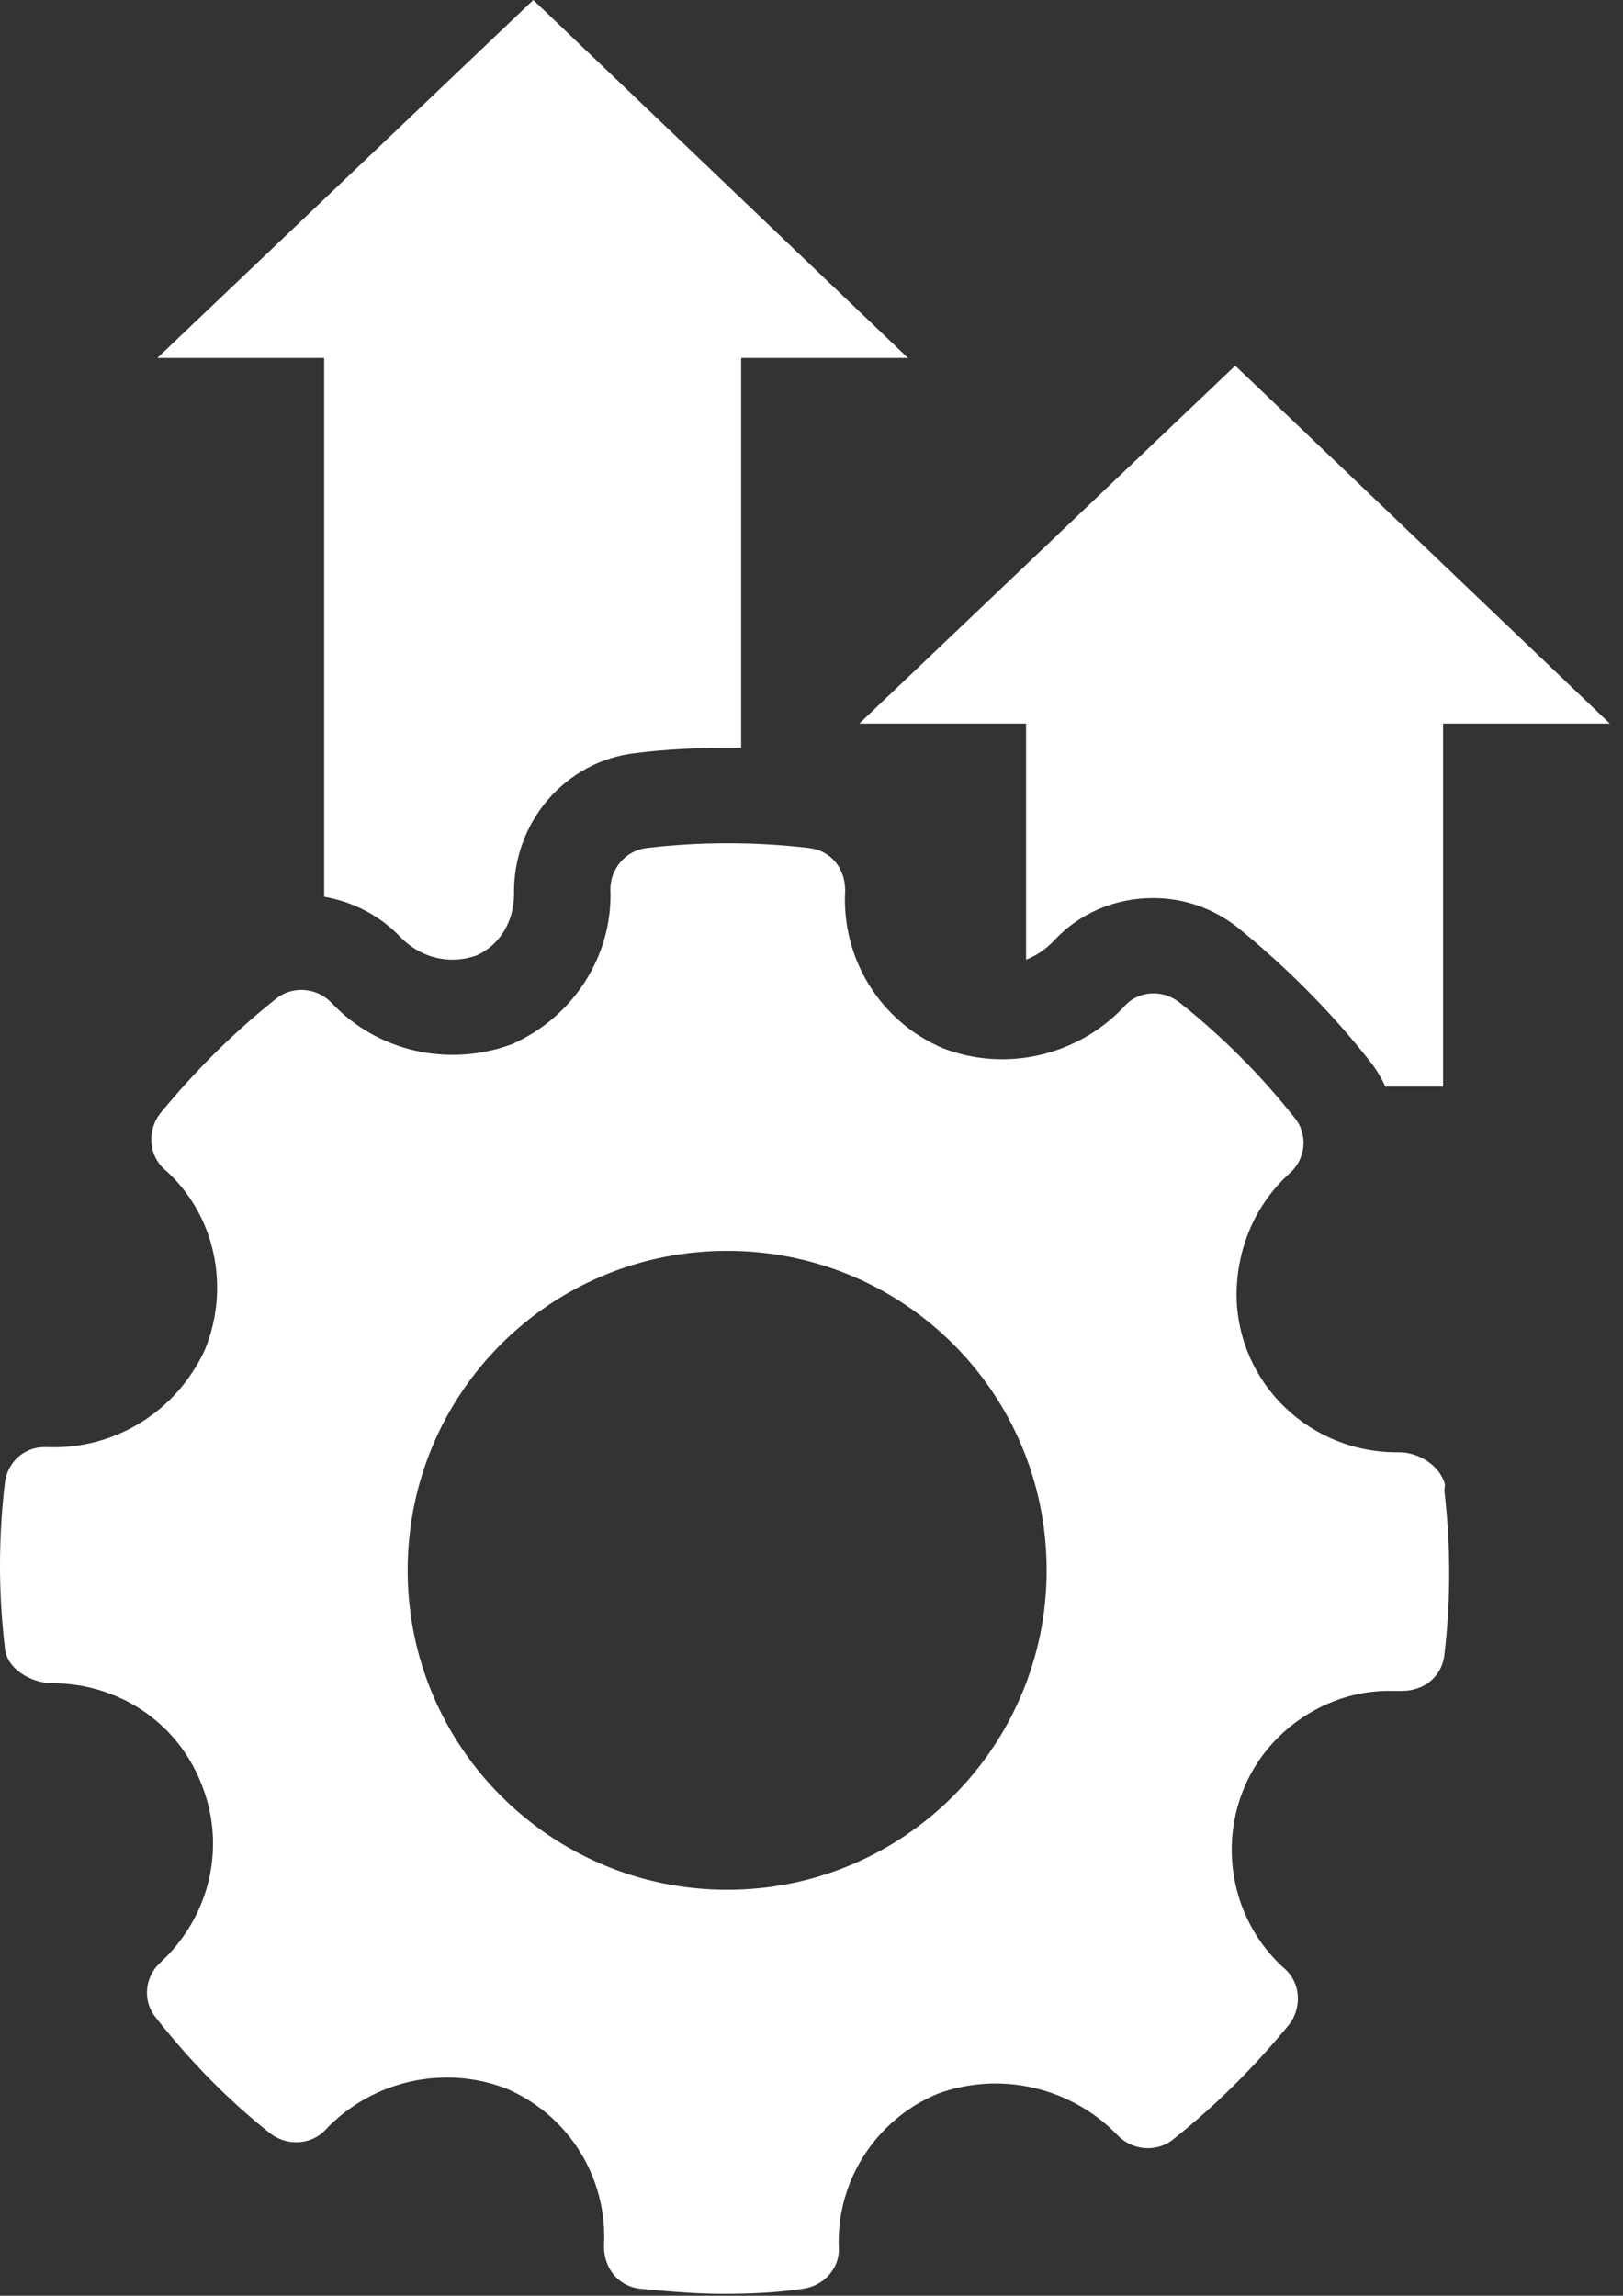
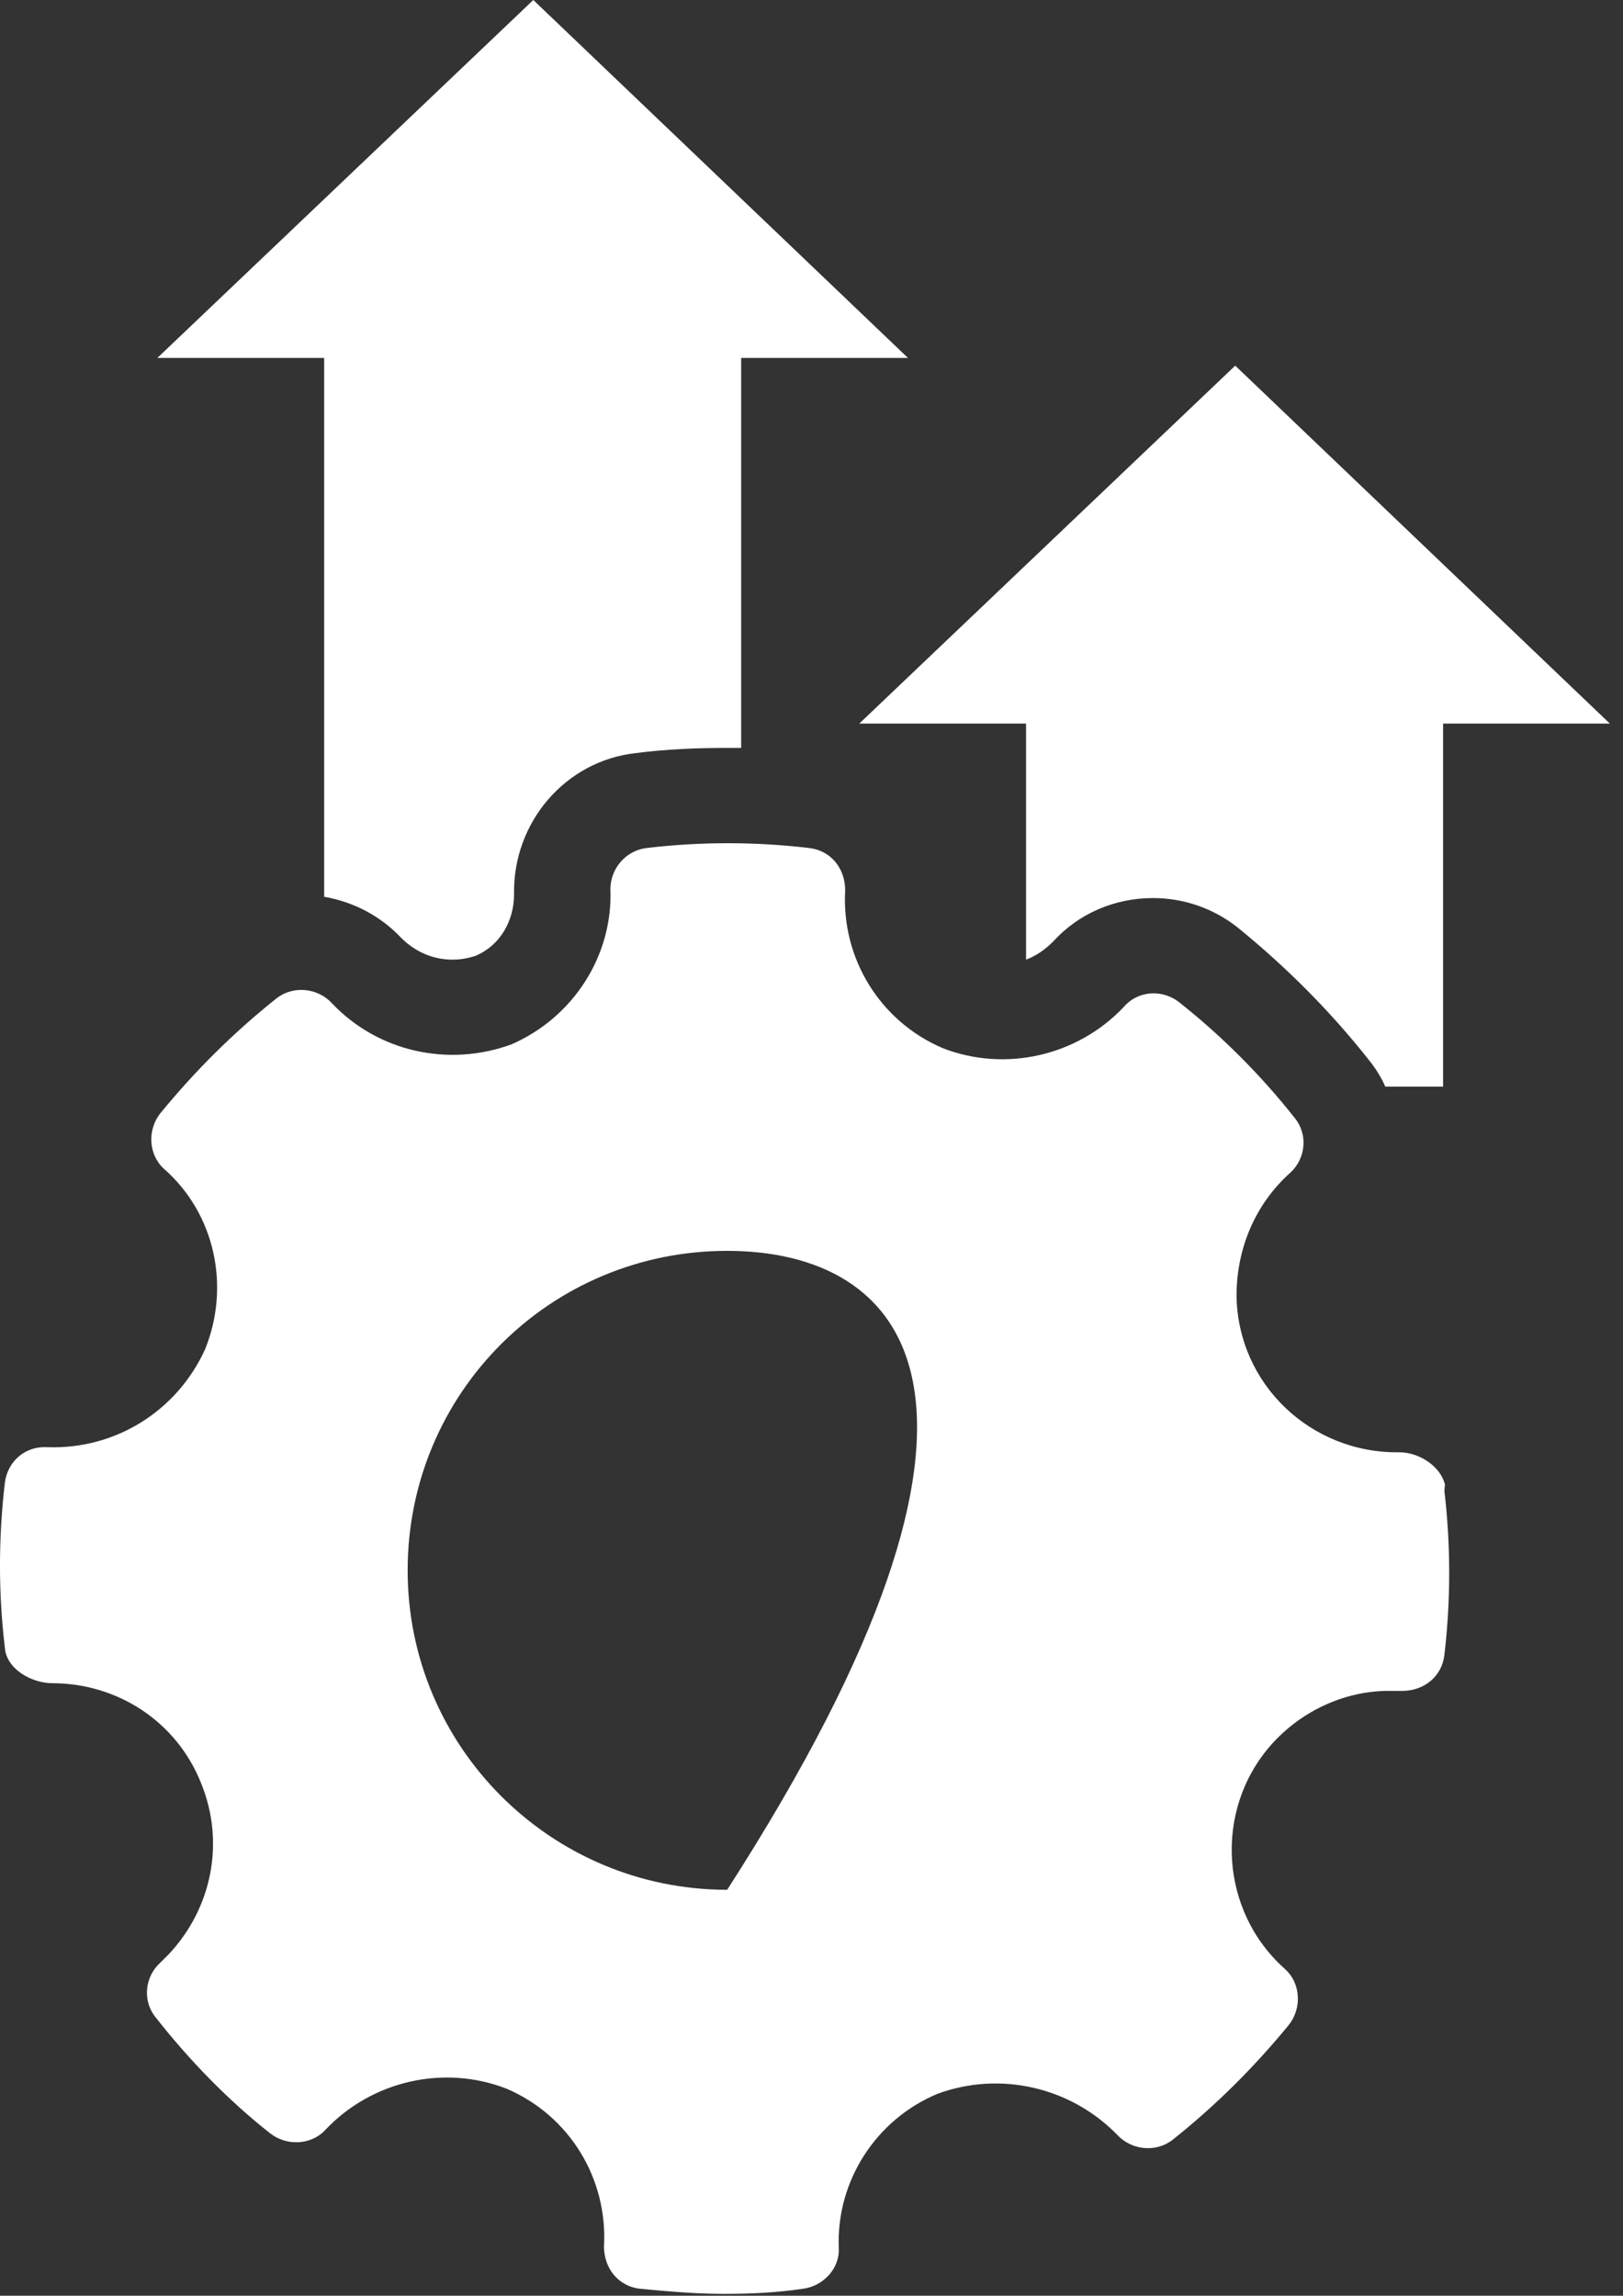
<svg xmlns="http://www.w3.org/2000/svg" width="41" height="58" viewBox="0 0 41 58" fill="none">
  <rect x="0" y="0" width="41" height="58" fill="#333333" stroke="none" />
-   <path d="M16.328 21.425C17.689 21.263 19.083 21.263 20.444 21.425C20.995 21.49 21.351 21.944 21.351 22.495C21.254 24.213 22.227 25.801 23.815 26.481C25.403 27.097 27.218 26.676 28.385 25.444C28.742 25.023 29.357 24.99 29.779 25.314C30.848 26.157 31.853 27.162 32.696 28.231C33.052 28.653 32.987 29.268 32.598 29.625C31.691 30.435 31.237 31.57 31.237 32.737C31.269 34.973 33.117 36.724 35.353 36.691C35.839 36.691 36.383 37.033 36.502 37.503L36.488 37.664C36.65 39.058 36.65 40.419 36.488 41.812C36.423 42.363 35.969 42.72 35.418 42.72H35.192C34.025 42.687 32.89 43.206 32.112 44.081C30.653 45.734 30.816 48.294 32.469 49.753C32.858 50.109 32.89 50.726 32.566 51.148C31.691 52.217 30.719 53.189 29.617 54.065C29.195 54.389 28.58 54.323 28.223 53.935C27.056 52.735 25.273 52.314 23.685 52.898C22.129 53.546 21.124 55.102 21.189 56.787C21.221 57.306 20.8 57.759 20.282 57.824C19.634 57.921 18.985 57.953 18.272 57.953C17.559 57.953 16.878 57.889 16.166 57.824C15.614 57.759 15.258 57.305 15.258 56.754C15.355 55.036 14.383 53.448 12.794 52.768C11.206 52.152 9.391 52.573 8.224 53.805C7.868 54.194 7.252 54.226 6.831 53.902C5.761 53.06 4.788 52.055 3.946 50.985C3.612 50.59 3.648 50.024 3.974 49.661L4.27 49.365C5.355 48.202 5.688 46.543 5.081 45.054C4.465 43.498 2.974 42.526 1.321 42.525C0.802 42.525 0.154 42.169 0.122 41.618C-0.041 40.257 -0.041 38.862 0.122 37.469C0.187 36.918 0.64 36.529 1.191 36.562C2.909 36.626 4.464 35.653 5.177 34.098C5.825 32.51 5.437 30.663 4.14 29.528C3.751 29.172 3.719 28.556 4.043 28.135C4.919 27.065 5.891 26.092 6.993 25.217C7.414 24.893 8.03 24.958 8.386 25.347C9.553 26.578 11.336 26.967 12.924 26.384C14.48 25.703 15.485 24.147 15.42 22.462C15.421 21.943 15.809 21.49 16.328 21.425ZM18.37 31.602C13.897 31.602 10.299 35.2 10.298 39.673C10.298 44.146 13.929 47.744 18.37 47.744C22.842 47.744 26.44 44.113 26.44 39.673C26.44 35.2 22.842 31.603 18.37 31.602ZM40.668 18.281H36.455V27.454H34.996C34.899 27.227 34.737 26.968 34.575 26.773C33.602 25.542 32.501 24.439 31.269 23.435C30.653 22.948 29.907 22.689 29.129 22.689C28.157 22.689 27.249 23.078 26.601 23.791C26.407 23.985 26.18 24.148 25.92 24.245V18.281H21.707L31.204 9.238L40.668 18.281ZM22.937 9.043H18.723V18.896H18.334C17.589 18.896 16.81 18.929 16.065 19.026C14.282 19.221 12.953 20.777 12.986 22.592C12.986 23.272 12.63 23.888 12.014 24.148C11.82 24.212 11.625 24.245 11.43 24.245C10.944 24.245 10.491 24.05 10.134 23.694C9.616 23.143 8.934 22.786 8.189 22.656V9.043H3.975L13.472 0L22.937 9.043Z" fill="white" />
+   <path d="M16.328 21.425C17.689 21.263 19.083 21.263 20.444 21.425C20.995 21.49 21.351 21.944 21.351 22.495C21.254 24.213 22.227 25.801 23.815 26.481C25.403 27.097 27.218 26.676 28.385 25.444C28.742 25.023 29.357 24.99 29.779 25.314C30.848 26.157 31.853 27.162 32.696 28.231C33.052 28.653 32.987 29.268 32.598 29.625C31.691 30.435 31.237 31.57 31.237 32.737C31.269 34.973 33.117 36.724 35.353 36.691C35.839 36.691 36.383 37.033 36.502 37.503L36.488 37.664C36.65 39.058 36.65 40.419 36.488 41.812C36.423 42.363 35.969 42.72 35.418 42.72H35.192C34.025 42.687 32.89 43.206 32.112 44.081C30.653 45.734 30.816 48.294 32.469 49.753C32.858 50.109 32.89 50.726 32.566 51.148C31.691 52.217 30.719 53.189 29.617 54.065C29.195 54.389 28.58 54.323 28.223 53.935C27.056 52.735 25.273 52.314 23.685 52.898C22.129 53.546 21.124 55.102 21.189 56.787C21.221 57.306 20.8 57.759 20.282 57.824C19.634 57.921 18.985 57.953 18.272 57.953C17.559 57.953 16.878 57.889 16.166 57.824C15.614 57.759 15.258 57.305 15.258 56.754C15.355 55.036 14.383 53.448 12.794 52.768C11.206 52.152 9.391 52.573 8.224 53.805C7.868 54.194 7.252 54.226 6.831 53.902C5.761 53.06 4.788 52.055 3.946 50.985C3.612 50.59 3.648 50.024 3.974 49.661L4.27 49.365C5.355 48.202 5.688 46.543 5.081 45.054C4.465 43.498 2.974 42.526 1.321 42.525C0.802 42.525 0.154 42.169 0.122 41.618C-0.041 40.257 -0.041 38.862 0.122 37.469C0.187 36.918 0.64 36.529 1.191 36.562C2.909 36.626 4.464 35.653 5.177 34.098C5.825 32.51 5.437 30.663 4.14 29.528C3.751 29.172 3.719 28.556 4.043 28.135C4.919 27.065 5.891 26.092 6.993 25.217C7.414 24.893 8.03 24.958 8.386 25.347C9.553 26.578 11.336 26.967 12.924 26.384C14.48 25.703 15.485 24.147 15.42 22.462C15.421 21.943 15.809 21.49 16.328 21.425ZM18.37 31.602C13.897 31.602 10.299 35.2 10.298 39.673C10.298 44.146 13.929 47.744 18.37 47.744C26.44 35.2 22.842 31.603 18.37 31.602ZM40.668 18.281H36.455V27.454H34.996C34.899 27.227 34.737 26.968 34.575 26.773C33.602 25.542 32.501 24.439 31.269 23.435C30.653 22.948 29.907 22.689 29.129 22.689C28.157 22.689 27.249 23.078 26.601 23.791C26.407 23.985 26.18 24.148 25.92 24.245V18.281H21.707L31.204 9.238L40.668 18.281ZM22.937 9.043H18.723V18.896H18.334C17.589 18.896 16.81 18.929 16.065 19.026C14.282 19.221 12.953 20.777 12.986 22.592C12.986 23.272 12.63 23.888 12.014 24.148C11.82 24.212 11.625 24.245 11.43 24.245C10.944 24.245 10.491 24.05 10.134 23.694C9.616 23.143 8.934 22.786 8.189 22.656V9.043H3.975L13.472 0L22.937 9.043Z" fill="white" />
</svg>